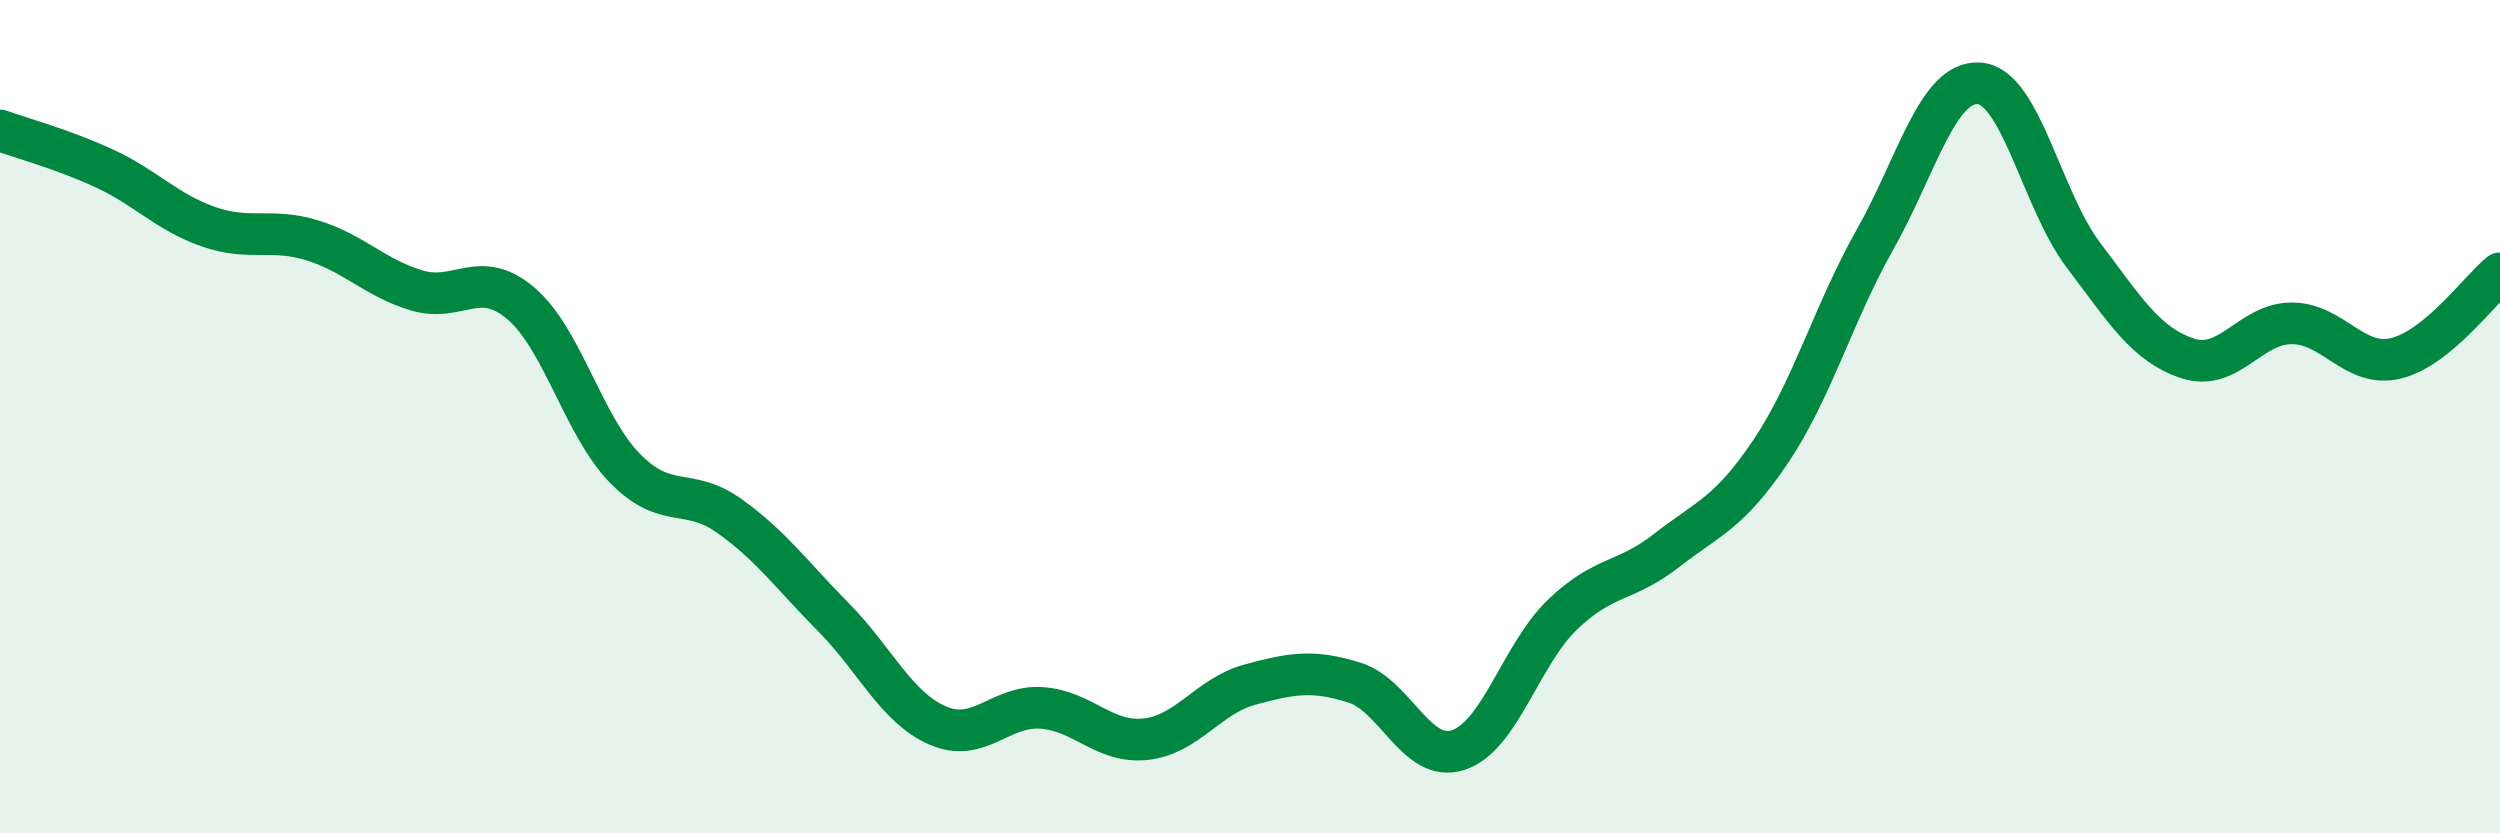
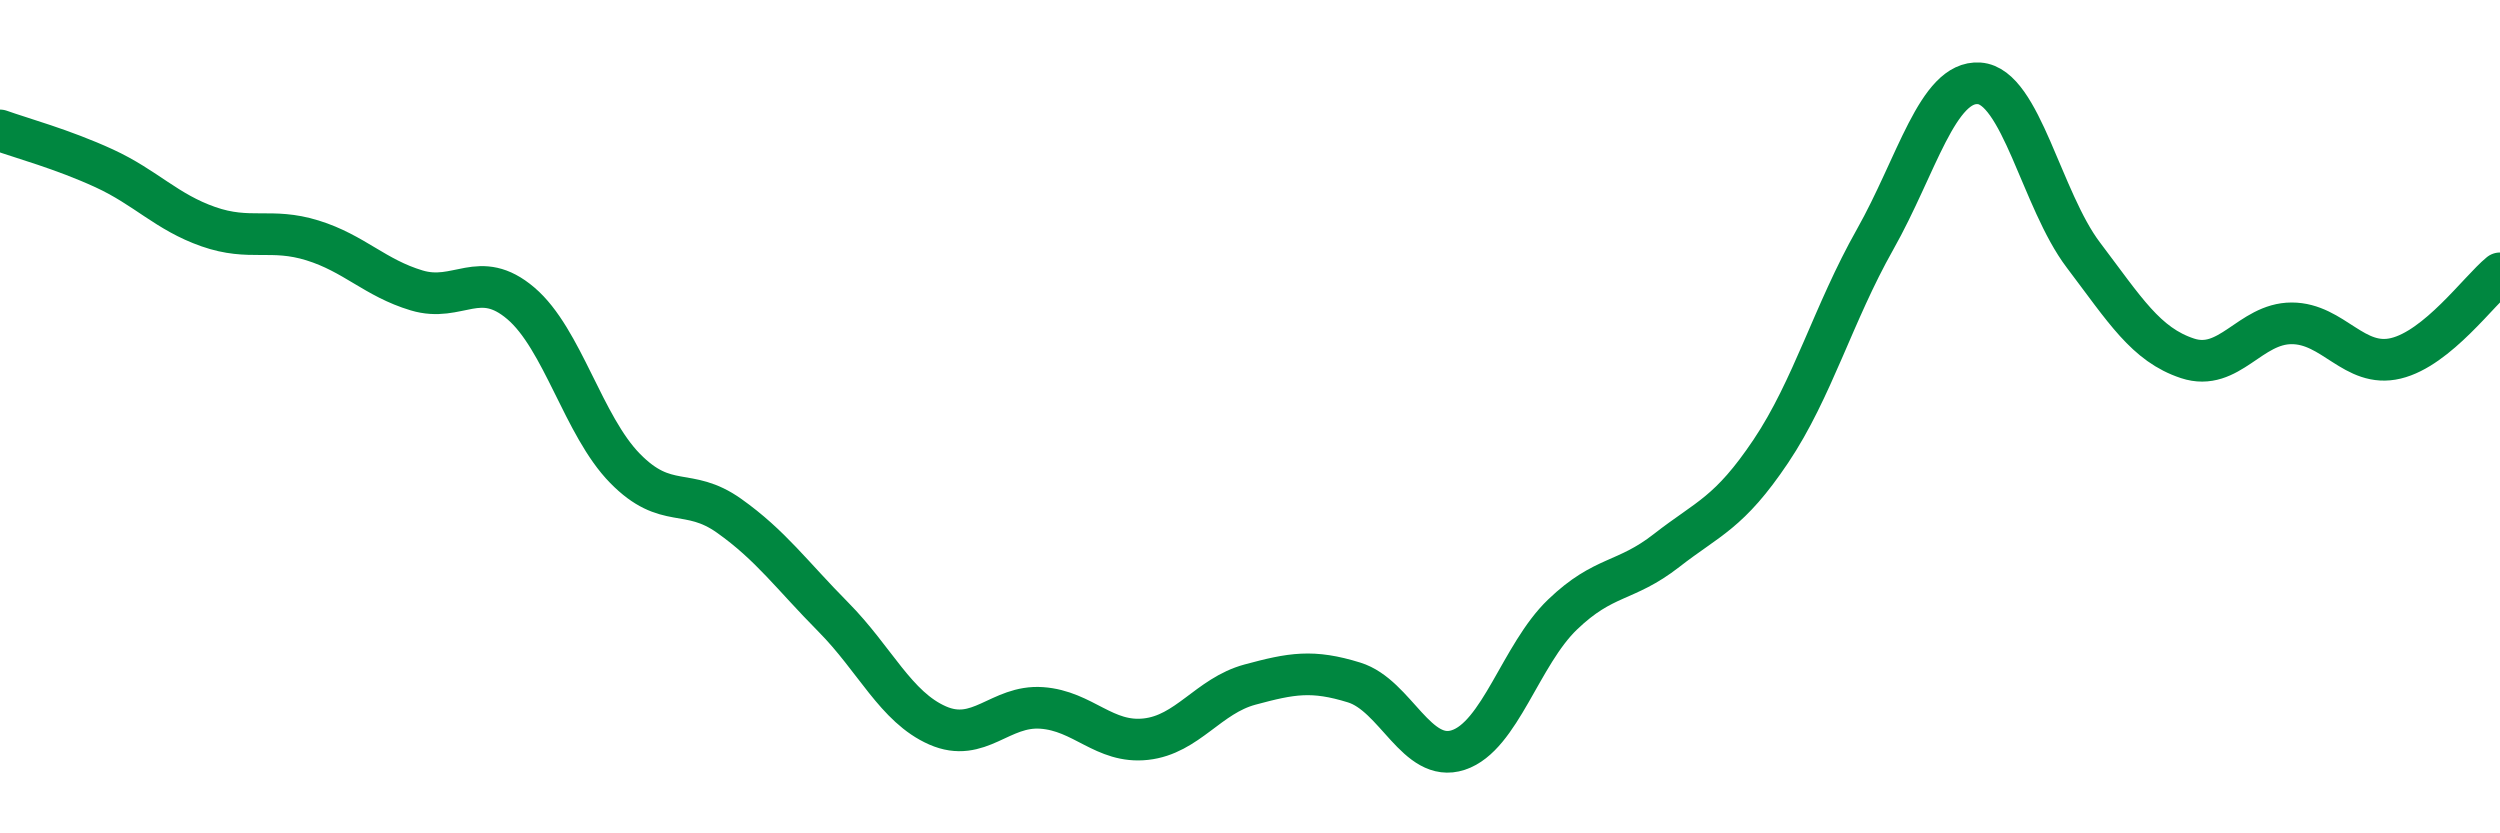
<svg xmlns="http://www.w3.org/2000/svg" width="60" height="20" viewBox="0 0 60 20">
-   <path d="M 0,3.13 C 0.5,3.31 1.5,3.58 2.5,4.04 C 3.5,4.5 4,5.09 5,5.44 C 6,5.79 6.5,5.46 7.5,5.77 C 8.5,6.08 9,6.67 10,6.97 C 11,7.27 11.5,6.43 12.5,7.28 C 13.5,8.13 14,10.22 15,11.24 C 16,12.26 16.5,11.67 17.5,12.38 C 18.5,13.09 19,13.8 20,14.81 C 21,15.82 21.5,16.97 22.5,17.41 C 23.5,17.85 24,16.92 25,16.99 C 26,17.06 26.5,17.85 27.5,17.74 C 28.5,17.63 29,16.7 30,16.43 C 31,16.16 31.5,16.07 32.5,16.38 C 33.5,16.69 34,18.33 35,18 C 36,17.67 36.5,15.71 37.5,14.75 C 38.5,13.79 39,13.99 40,13.21 C 41,12.43 41.5,12.32 42.5,10.83 C 43.5,9.34 44,7.52 45,5.75 C 46,3.98 46.5,1.93 47.5,2 C 48.5,2.07 49,4.8 50,6.12 C 51,7.44 51.5,8.27 52.5,8.6 C 53.5,8.93 54,7.76 55,7.76 C 56,7.76 56.5,8.84 57.5,8.6 C 58.5,8.36 59.5,6.97 60,6.56L60 20L0 20Z" fill="#008740" opacity="0.1" stroke-linecap="round" stroke-linejoin="round" />
  <path d="M 0,3.13 C 0.5,3.31 1.5,3.58 2.5,4.04 C 3.5,4.5 4,5.09 5,5.44 C 6,5.79 6.5,5.46 7.5,5.77 C 8.5,6.08 9,6.67 10,6.97 C 11,7.27 11.5,6.43 12.5,7.28 C 13.5,8.13 14,10.22 15,11.24 C 16,12.26 16.5,11.67 17.5,12.38 C 18.5,13.09 19,13.8 20,14.81 C 21,15.82 21.5,16.97 22.5,17.41 C 23.5,17.85 24,16.92 25,16.99 C 26,17.06 26.5,17.85 27.5,17.74 C 28.5,17.63 29,16.7 30,16.43 C 31,16.16 31.5,16.07 32.5,16.38 C 33.5,16.69 34,18.33 35,18 C 36,17.67 36.5,15.71 37.5,14.75 C 38.5,13.79 39,13.99 40,13.21 C 41,12.43 41.5,12.32 42.5,10.83 C 43.5,9.34 44,7.52 45,5.75 C 46,3.98 46.5,1.93 47.5,2 C 48.5,2.07 49,4.8 50,6.12 C 51,7.44 51.5,8.27 52.5,8.6 C 53.5,8.93 54,7.76 55,7.76 C 56,7.76 56.5,8.84 57.5,8.6 C 58.5,8.36 59.5,6.97 60,6.56" stroke="#008740" stroke-width="1" fill="none" stroke-linecap="round" stroke-linejoin="round" />
</svg>